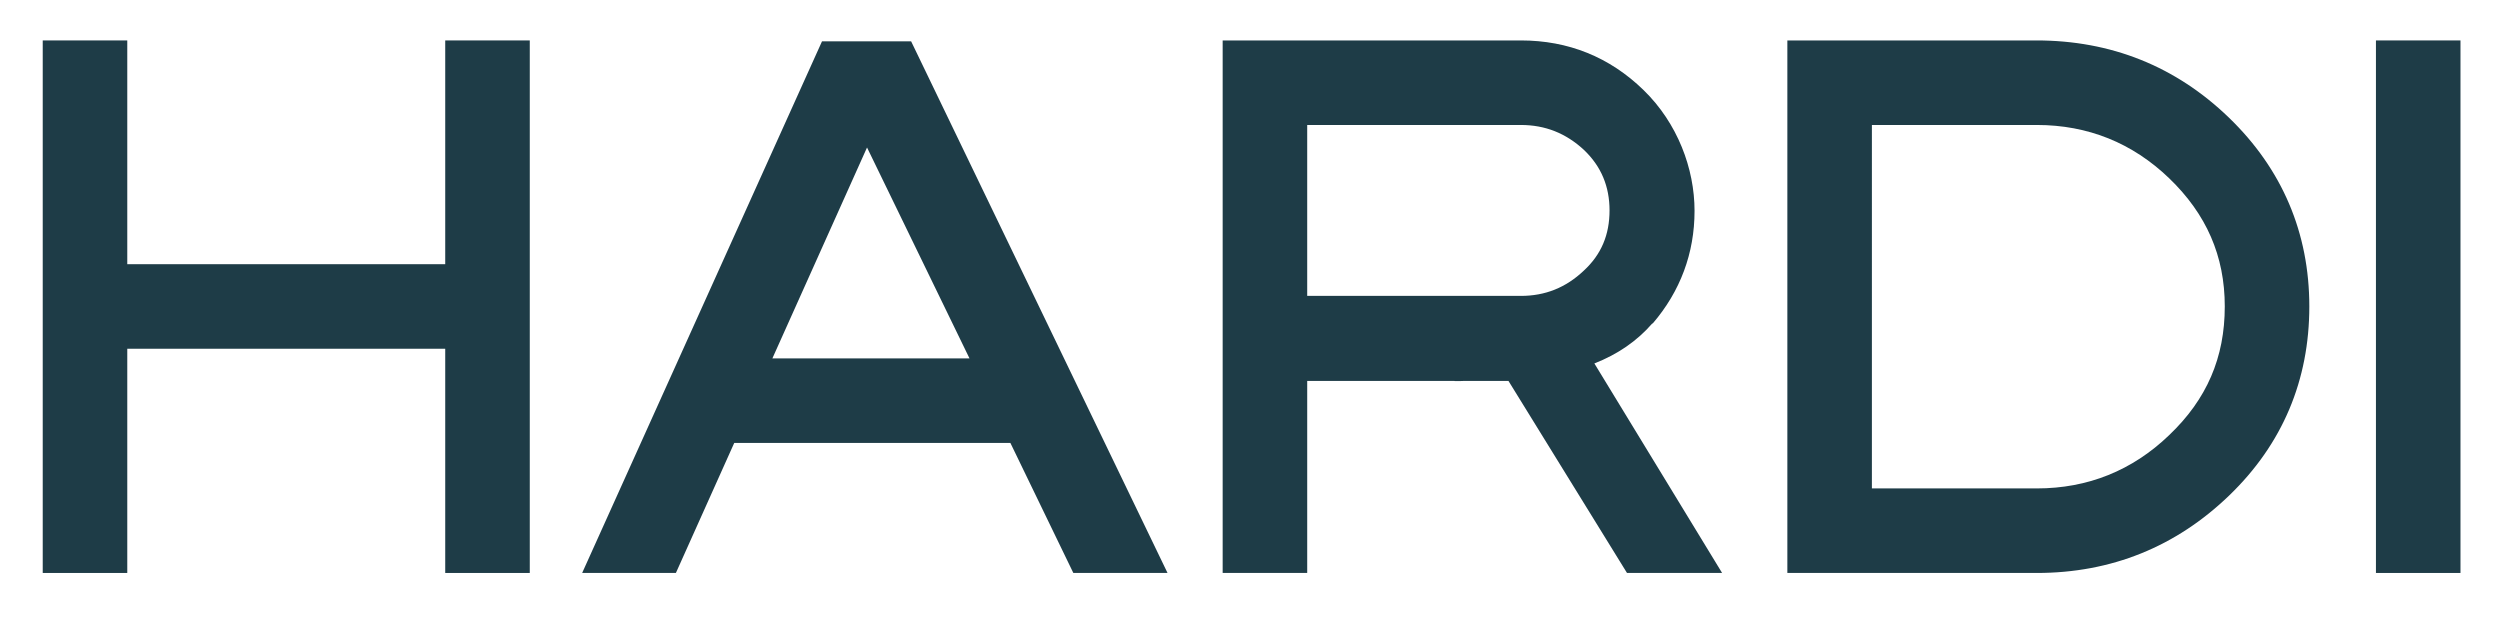
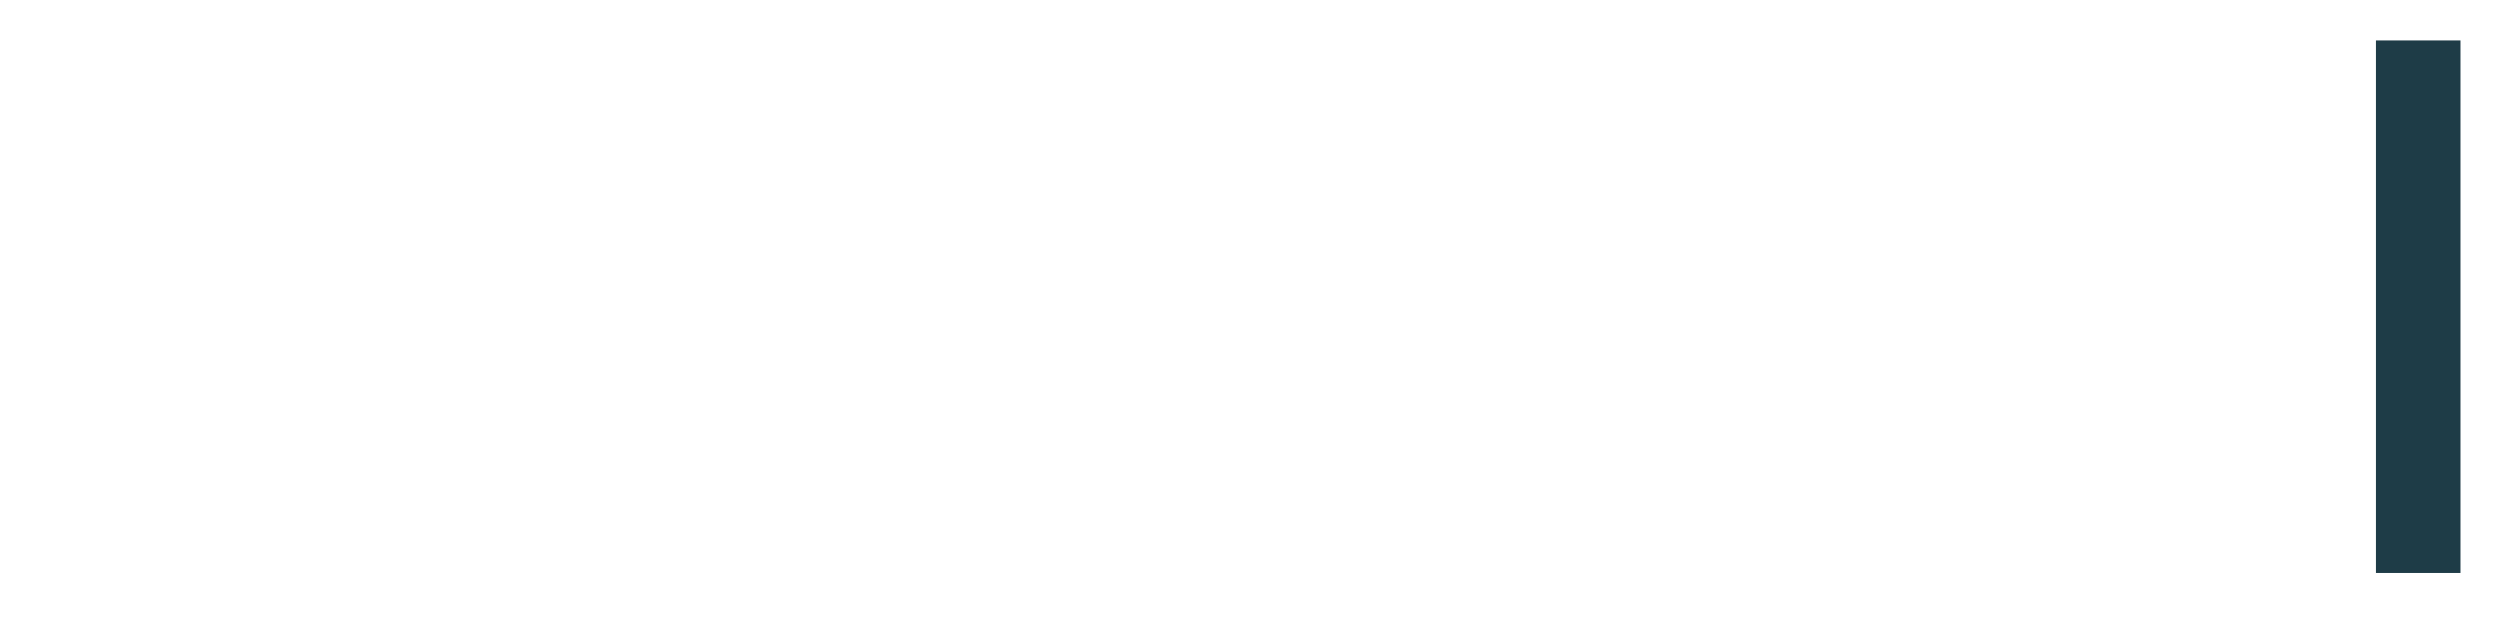
<svg xmlns="http://www.w3.org/2000/svg" id="Layer_1" version="1.1" viewBox="0 0 544.1 134.3">
  <defs>
    <style>
      .st0 {
        fill: #1e3c47;
      }
    </style>
  </defs>
-   <polygon class="st0" points="96.9 57.5 27.7 57.5 27.7 8.8 9.3 8.8 9.3 124.7 27.7 124.7 27.7 75.9 96.9 75.9 96.9 124.7 115.3 124.7 115.3 8.8 96.9 8.8 96.9 57.5" />
-   <path class="st0" d="M443.3,8.8h-54.3v115.9h54.3c16.2,0,30.3-5.7,41.9-16.9,11.6-11.2,17.4-25.1,17.4-41.1s-5.9-29.9-17.5-41.1c-11.6-11.2-25.7-16.8-41.9-16.8ZM484.2,66.7c0,11.1-3.9,20.2-12.1,28-8,7.7-17.7,11.6-28.8,11.6h-35.9V27.2h35.9c11.1,0,20.8,3.9,28.8,11.6,8.1,7.8,12.1,16.9,12.1,27.9Z" />
  <rect class="st0" x="517.1" y="8.8" width="18.4" height="115.9" />
-   <path class="st0" d="M359.7,70.4c6-7,9.1-15.3,9.1-24.5s-3.7-19.1-11.1-26.3c-7.4-7.2-16.4-10.8-26.7-10.8h-64.9v115.9h18.4v-41.8h14.8s8.2,0,8.2,0h.7s8.3,0,8.3,0h0c0,.1,2.3,0,2.3,0,.9,0,2.1,0,3.3,0,1.9,0,4.1,0,6.2,0l25.8,41.8h20.7l-27.8-45.6c5.1-2,9.3-4.9,12.6-8.7ZM350.3,45.8c0,5.3-1.8,9.6-5.6,13.1-3.9,3.7-8.4,5.5-13.7,5.5h-46.5V27.2h46.5c5.3,0,9.8,1.8,13.7,5.4,3.8,3.6,5.6,8,5.6,13.2Z" />
-   <path class="st0" d="M178.9,9l-52.2,115.7h20.4l12.7-28.3h60.1l13.7,28.3h20.5L198.3,9h-19.3ZM211,78h-42.9l20.6-45.9,22.3,45.9Z" />
</svg>